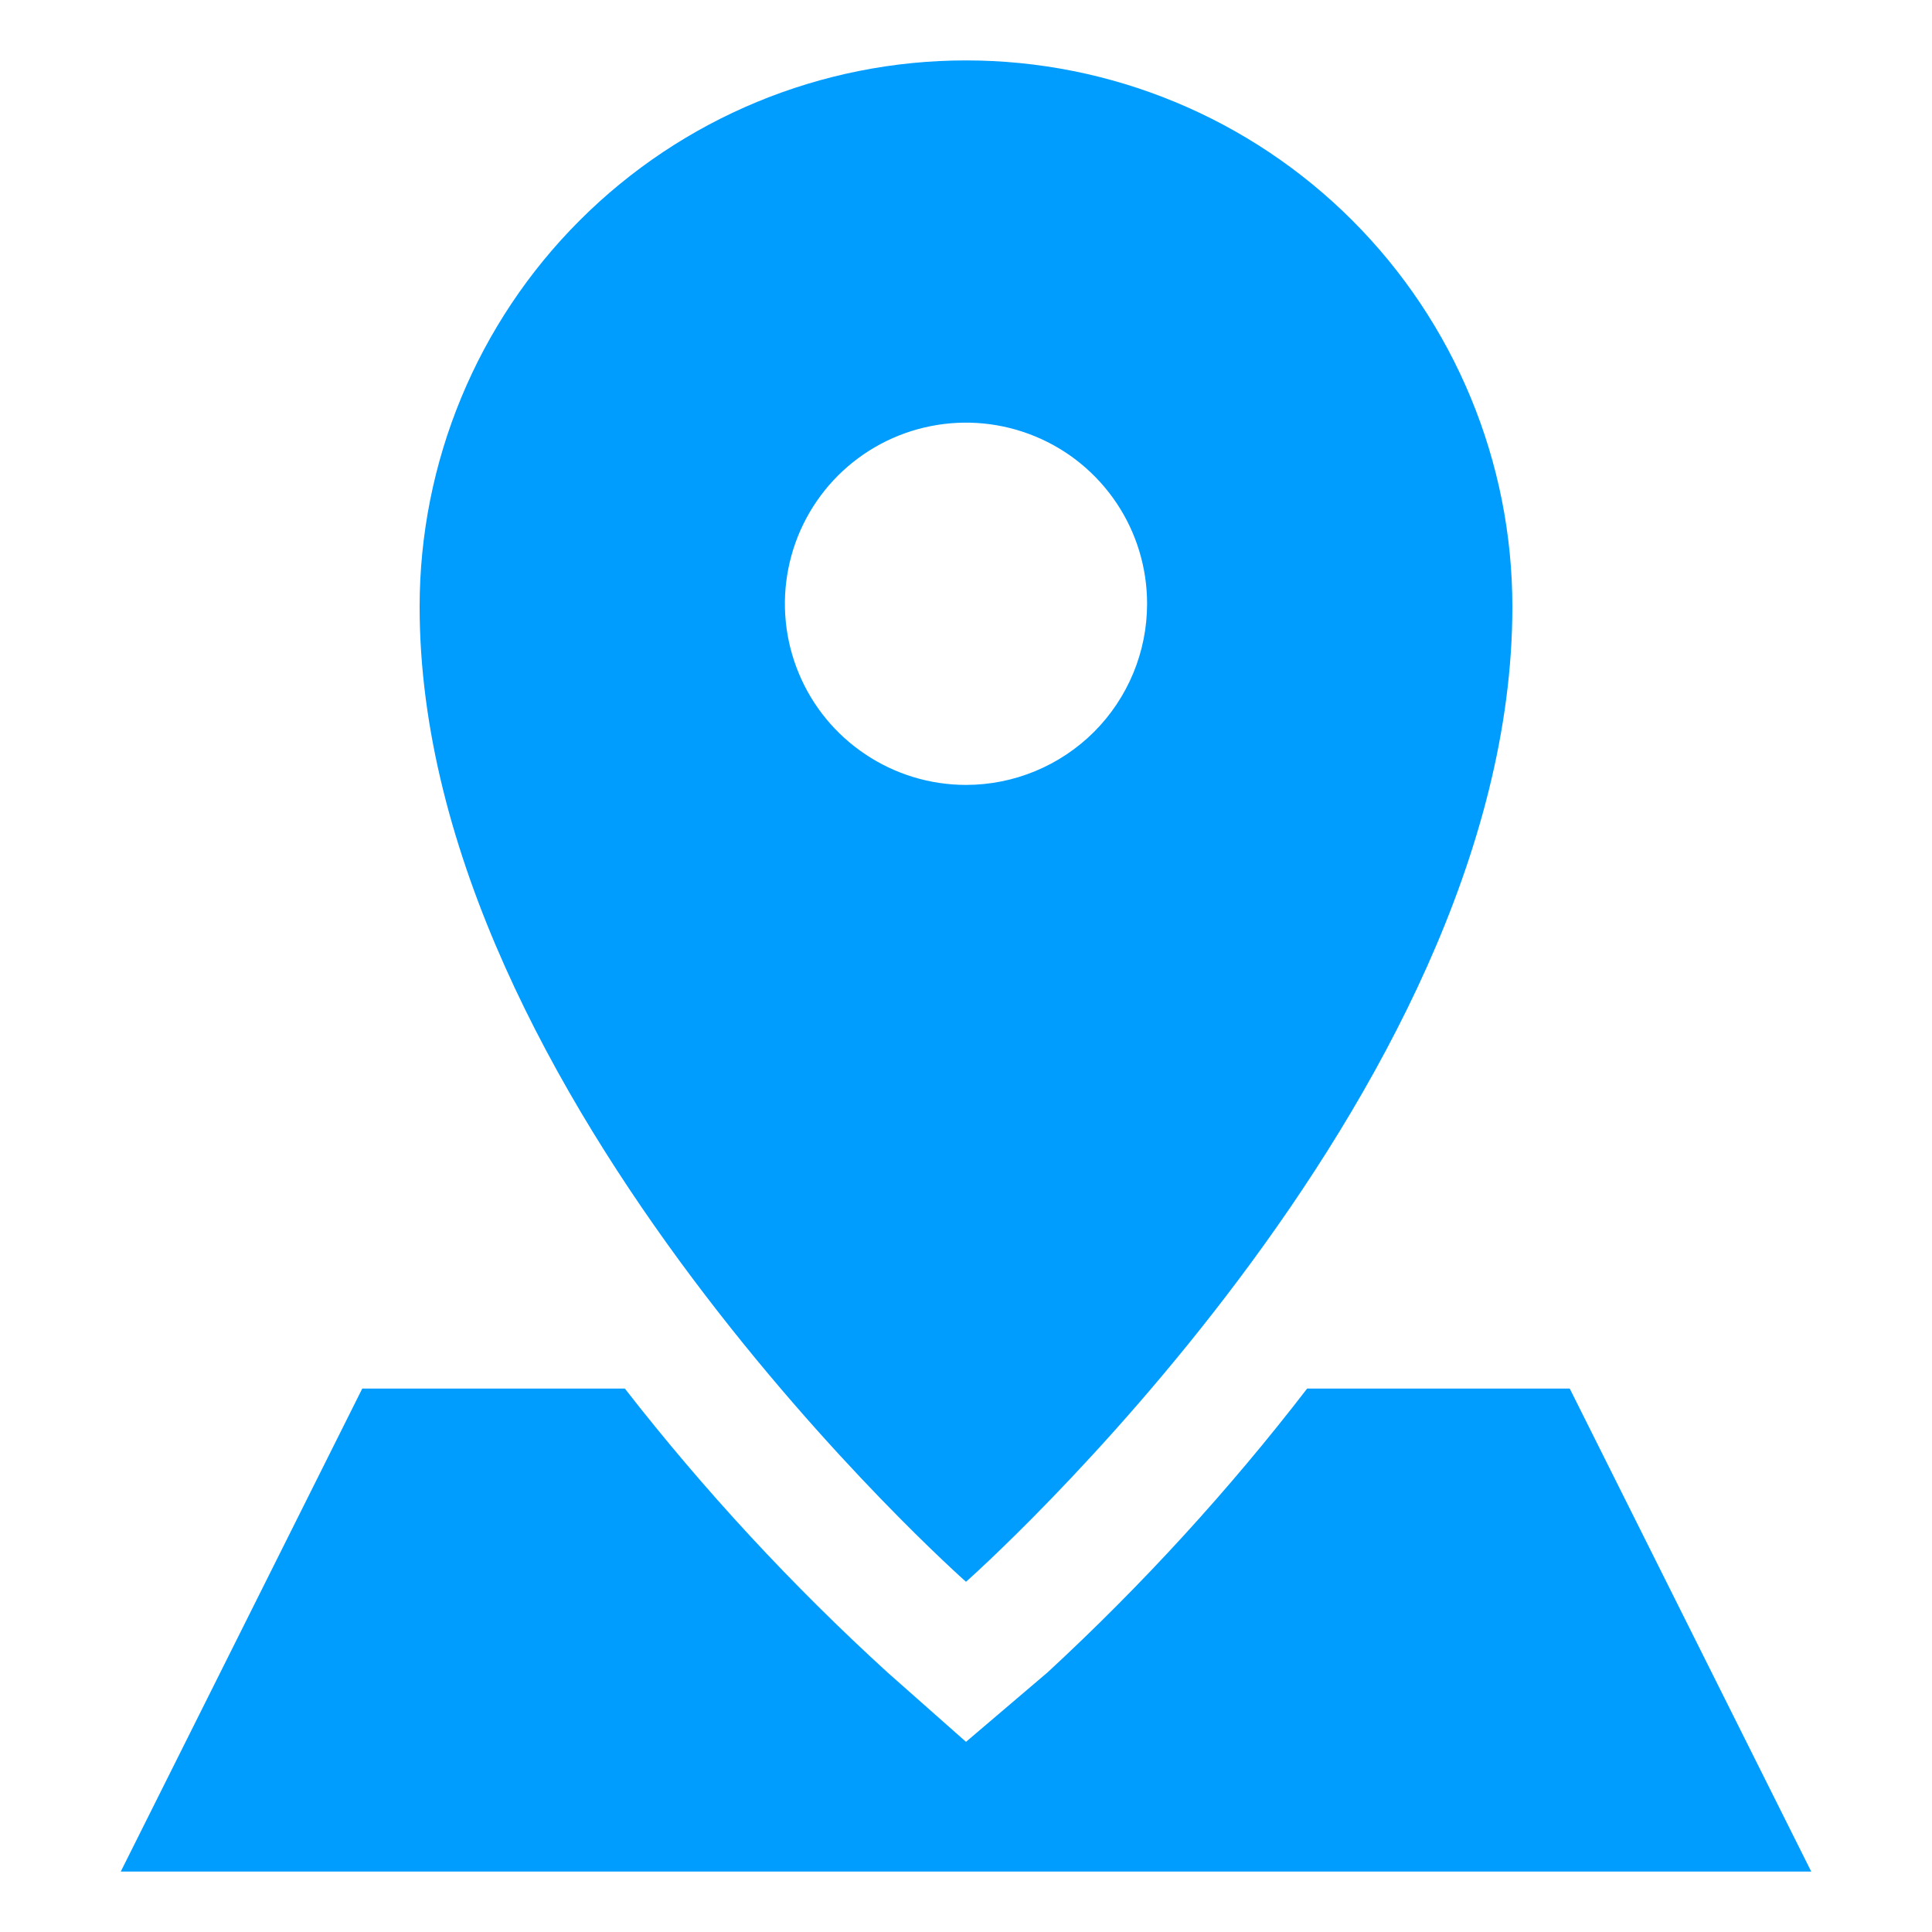
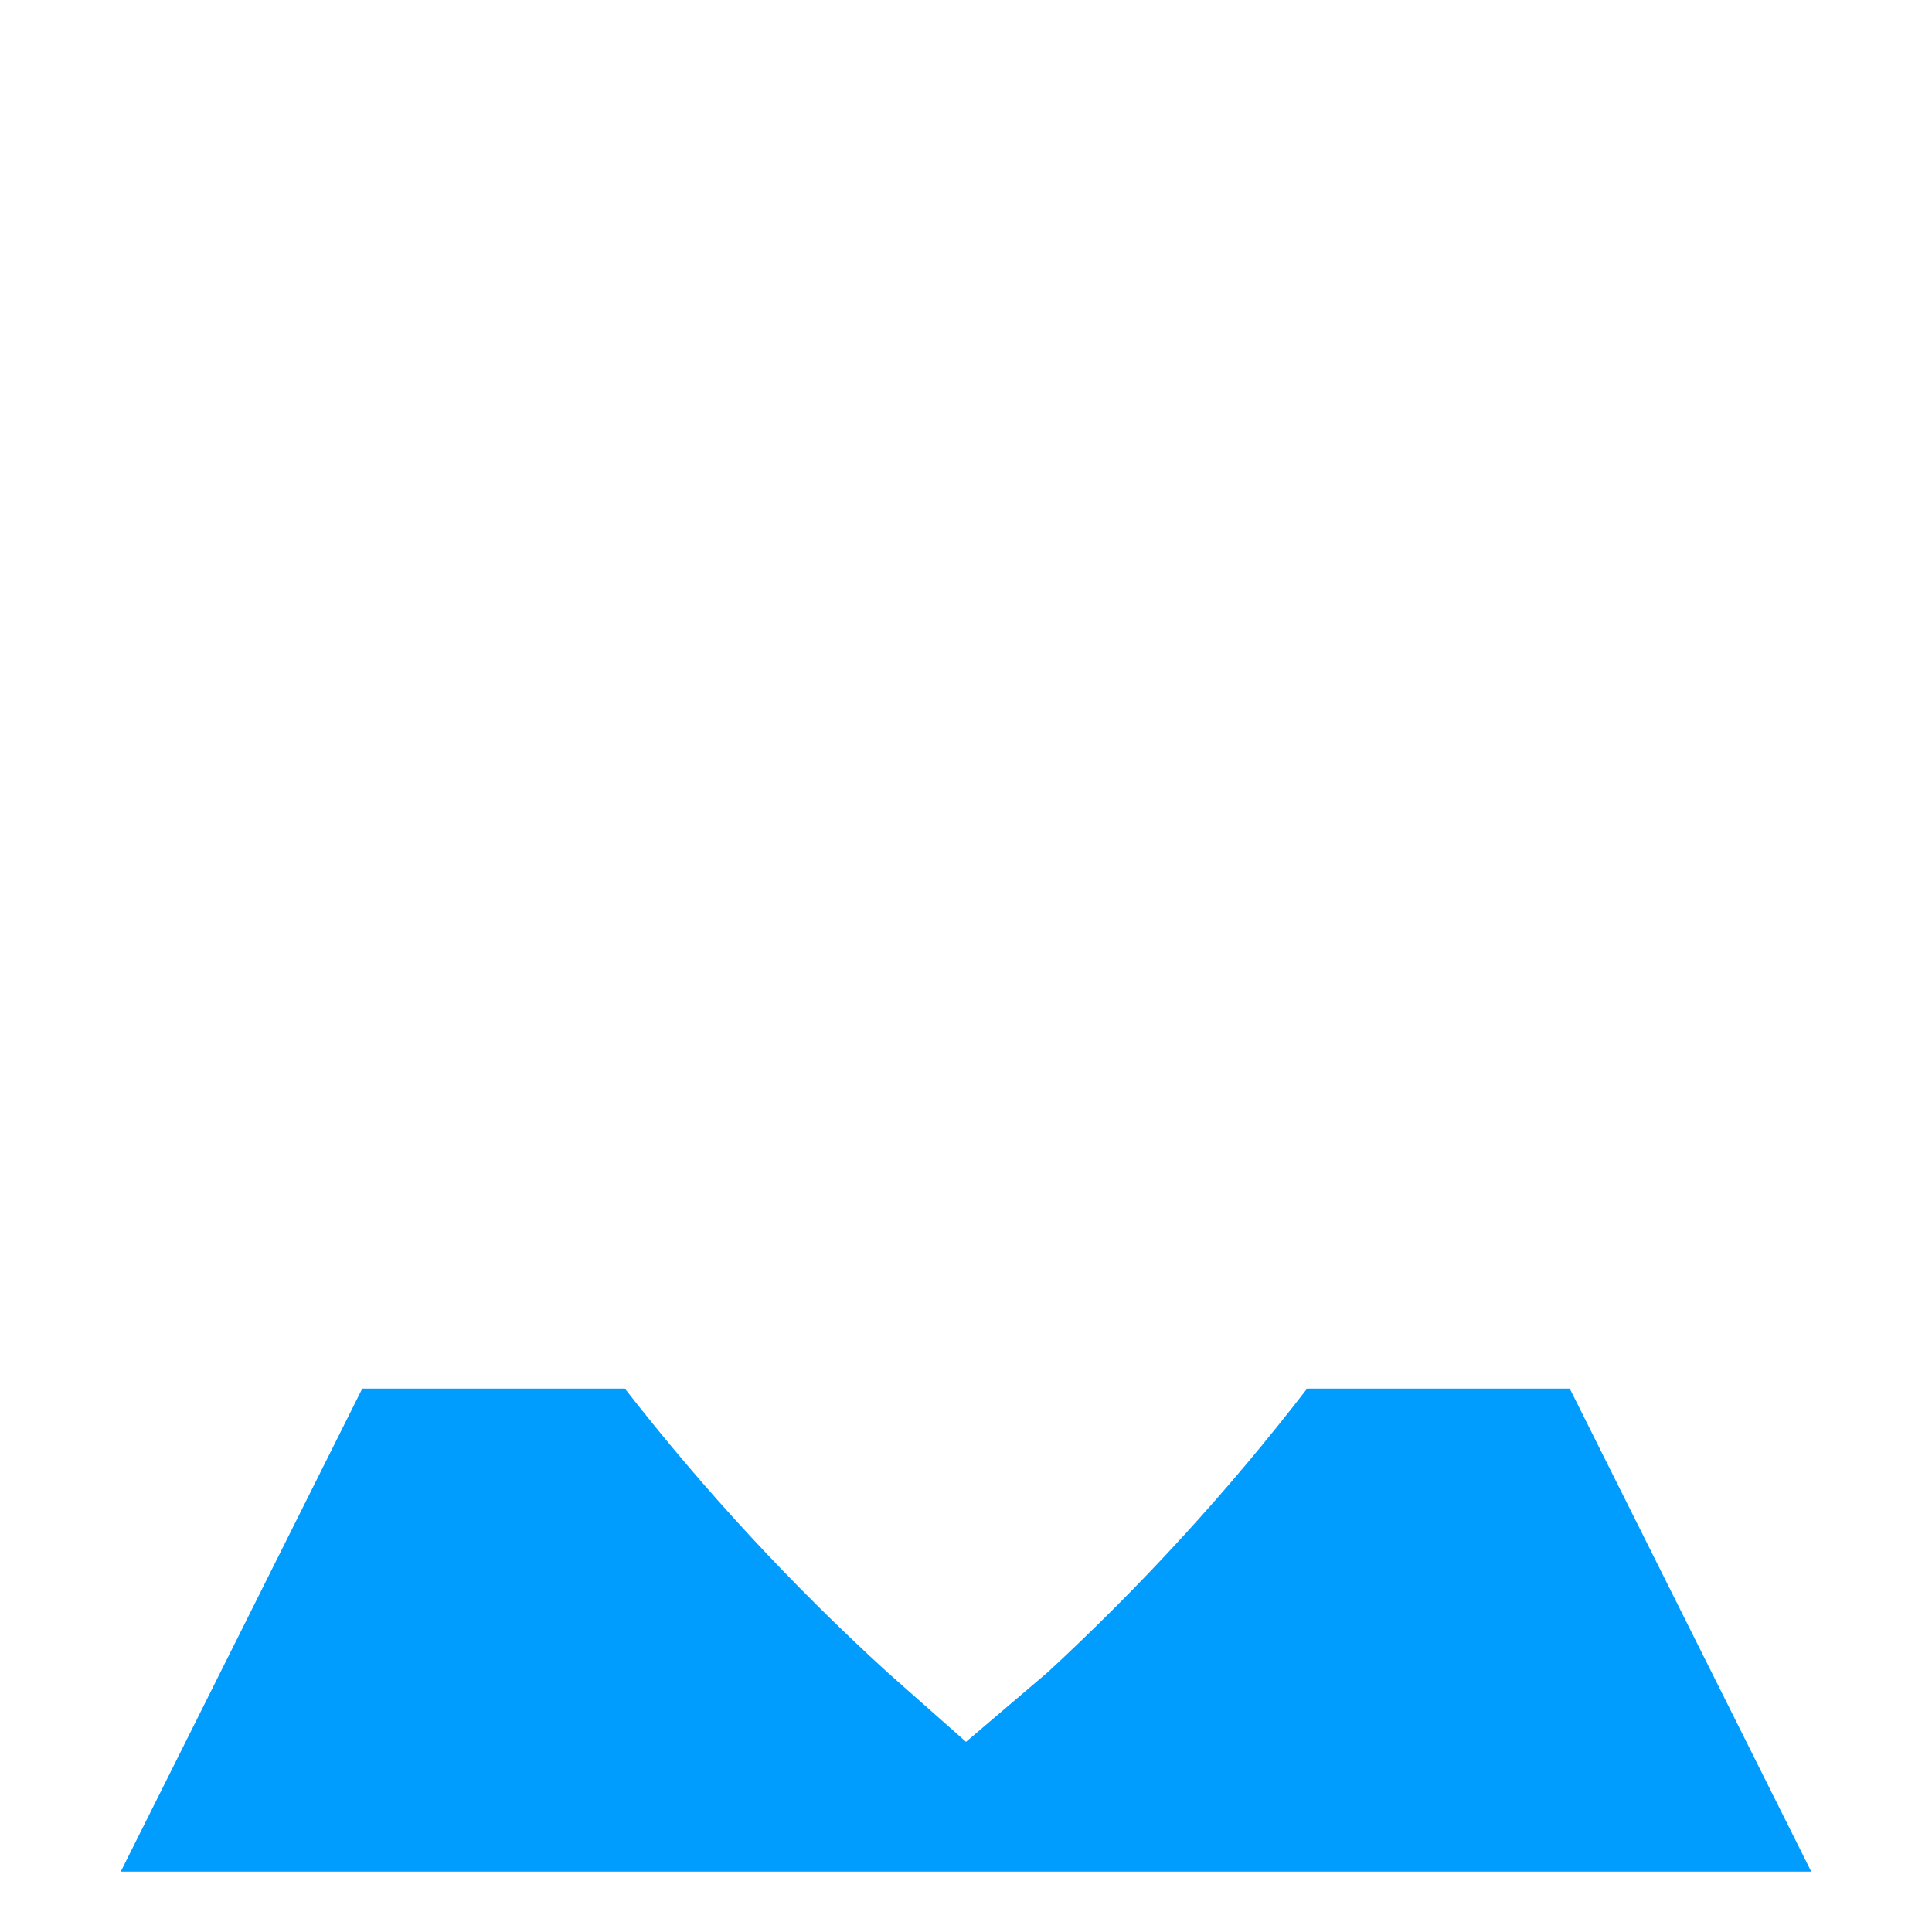
<svg xmlns="http://www.w3.org/2000/svg" width="30" height="30" viewBox="0 0 30 30" fill="none">
-   <path d="M15 0.938C12.75 0.938 10.592 1.831 9.001 3.423C7.41 5.014 6.516 7.172 6.516 9.422C6.516 17.062 15 24.562 15 24.562C15 24.562 23.484 17.062 23.484 9.422C23.484 7.172 22.59 5.014 20.999 3.423C19.408 1.831 17.25 0.938 15 0.938ZM15 12.188C14.444 12.188 13.9 12.023 13.438 11.713C12.975 11.405 12.614 10.965 12.402 10.451C12.189 9.937 12.133 9.372 12.242 8.826C12.35 8.281 12.618 7.78 13.011 7.386C13.405 6.993 13.906 6.725 14.451 6.617C14.997 6.508 15.562 6.564 16.076 6.777C16.59 6.989 17.029 7.35 17.338 7.812C17.648 8.275 17.812 8.819 17.812 9.375C17.812 10.121 17.516 10.836 16.989 11.364C16.461 11.891 15.746 12.188 15 12.188Z" fill="#009DFF" />
  <path d="M24.375 21.562H20.297C19.08 23.142 17.731 24.616 16.266 25.969L15 27.047L13.781 25.969C12.3 24.618 10.935 23.144 9.703 21.562H5.625L1.875 29.062H28.125L24.375 21.562Z" fill="#009DFF" />
</svg>